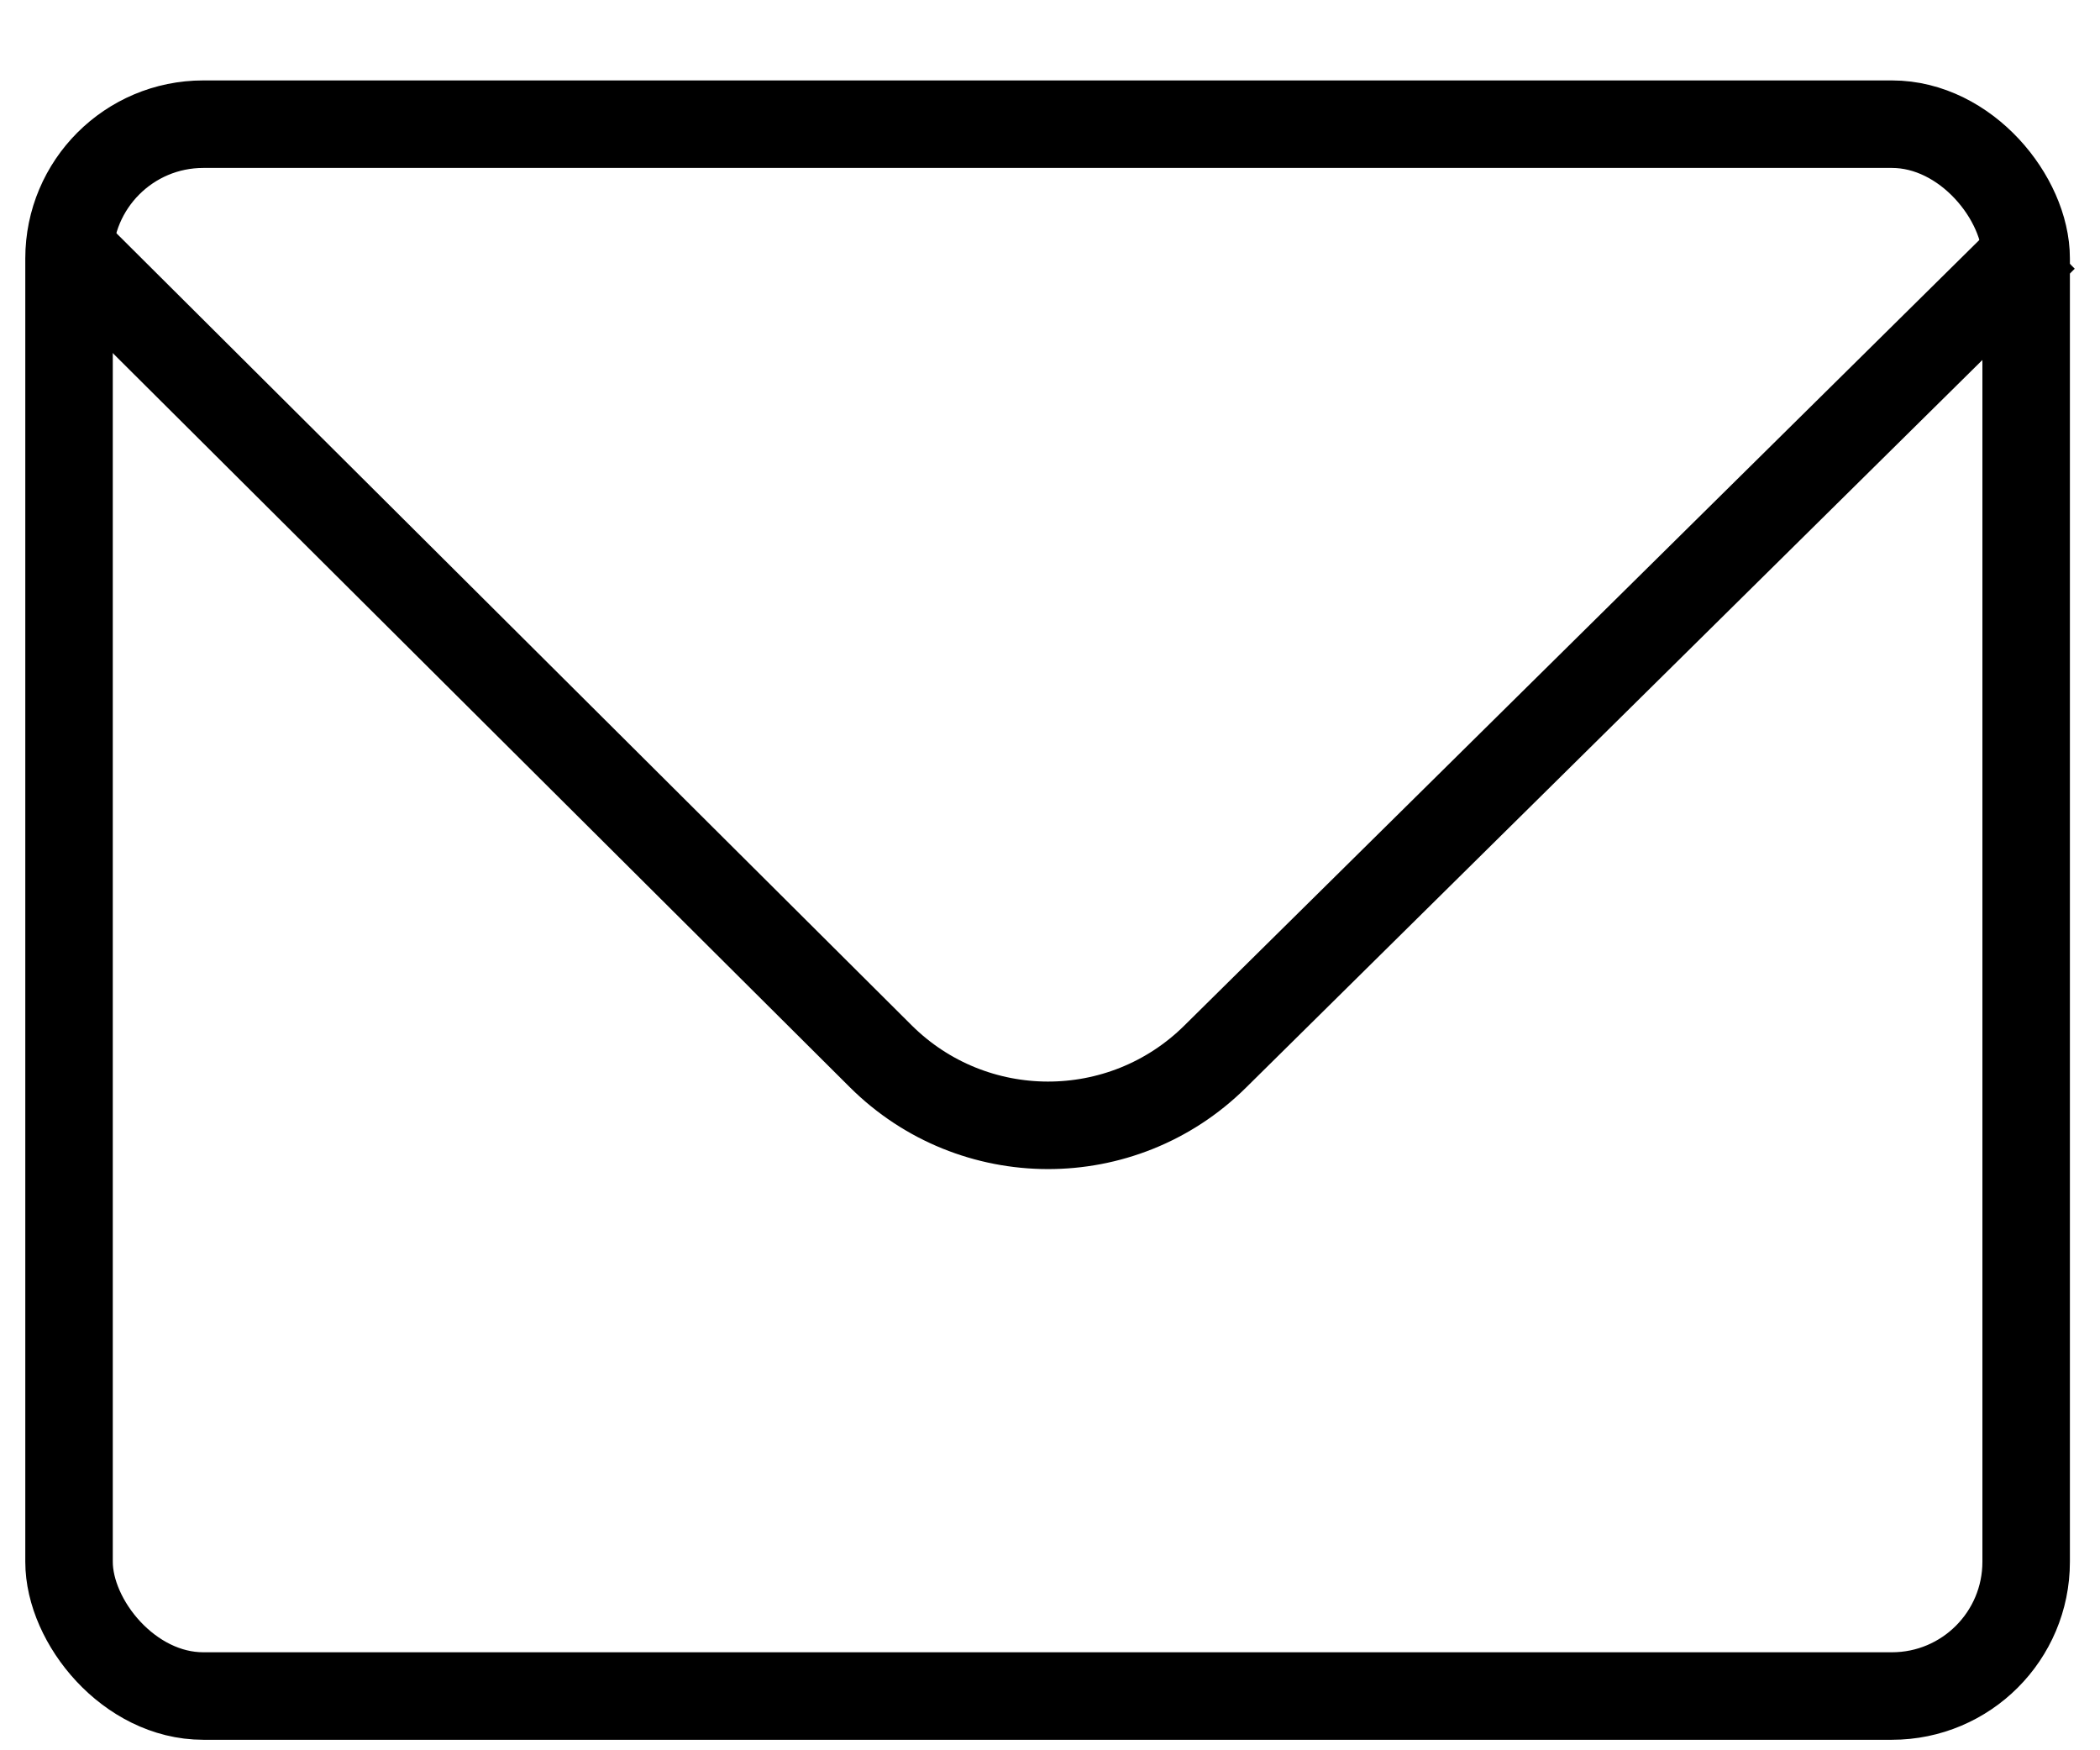
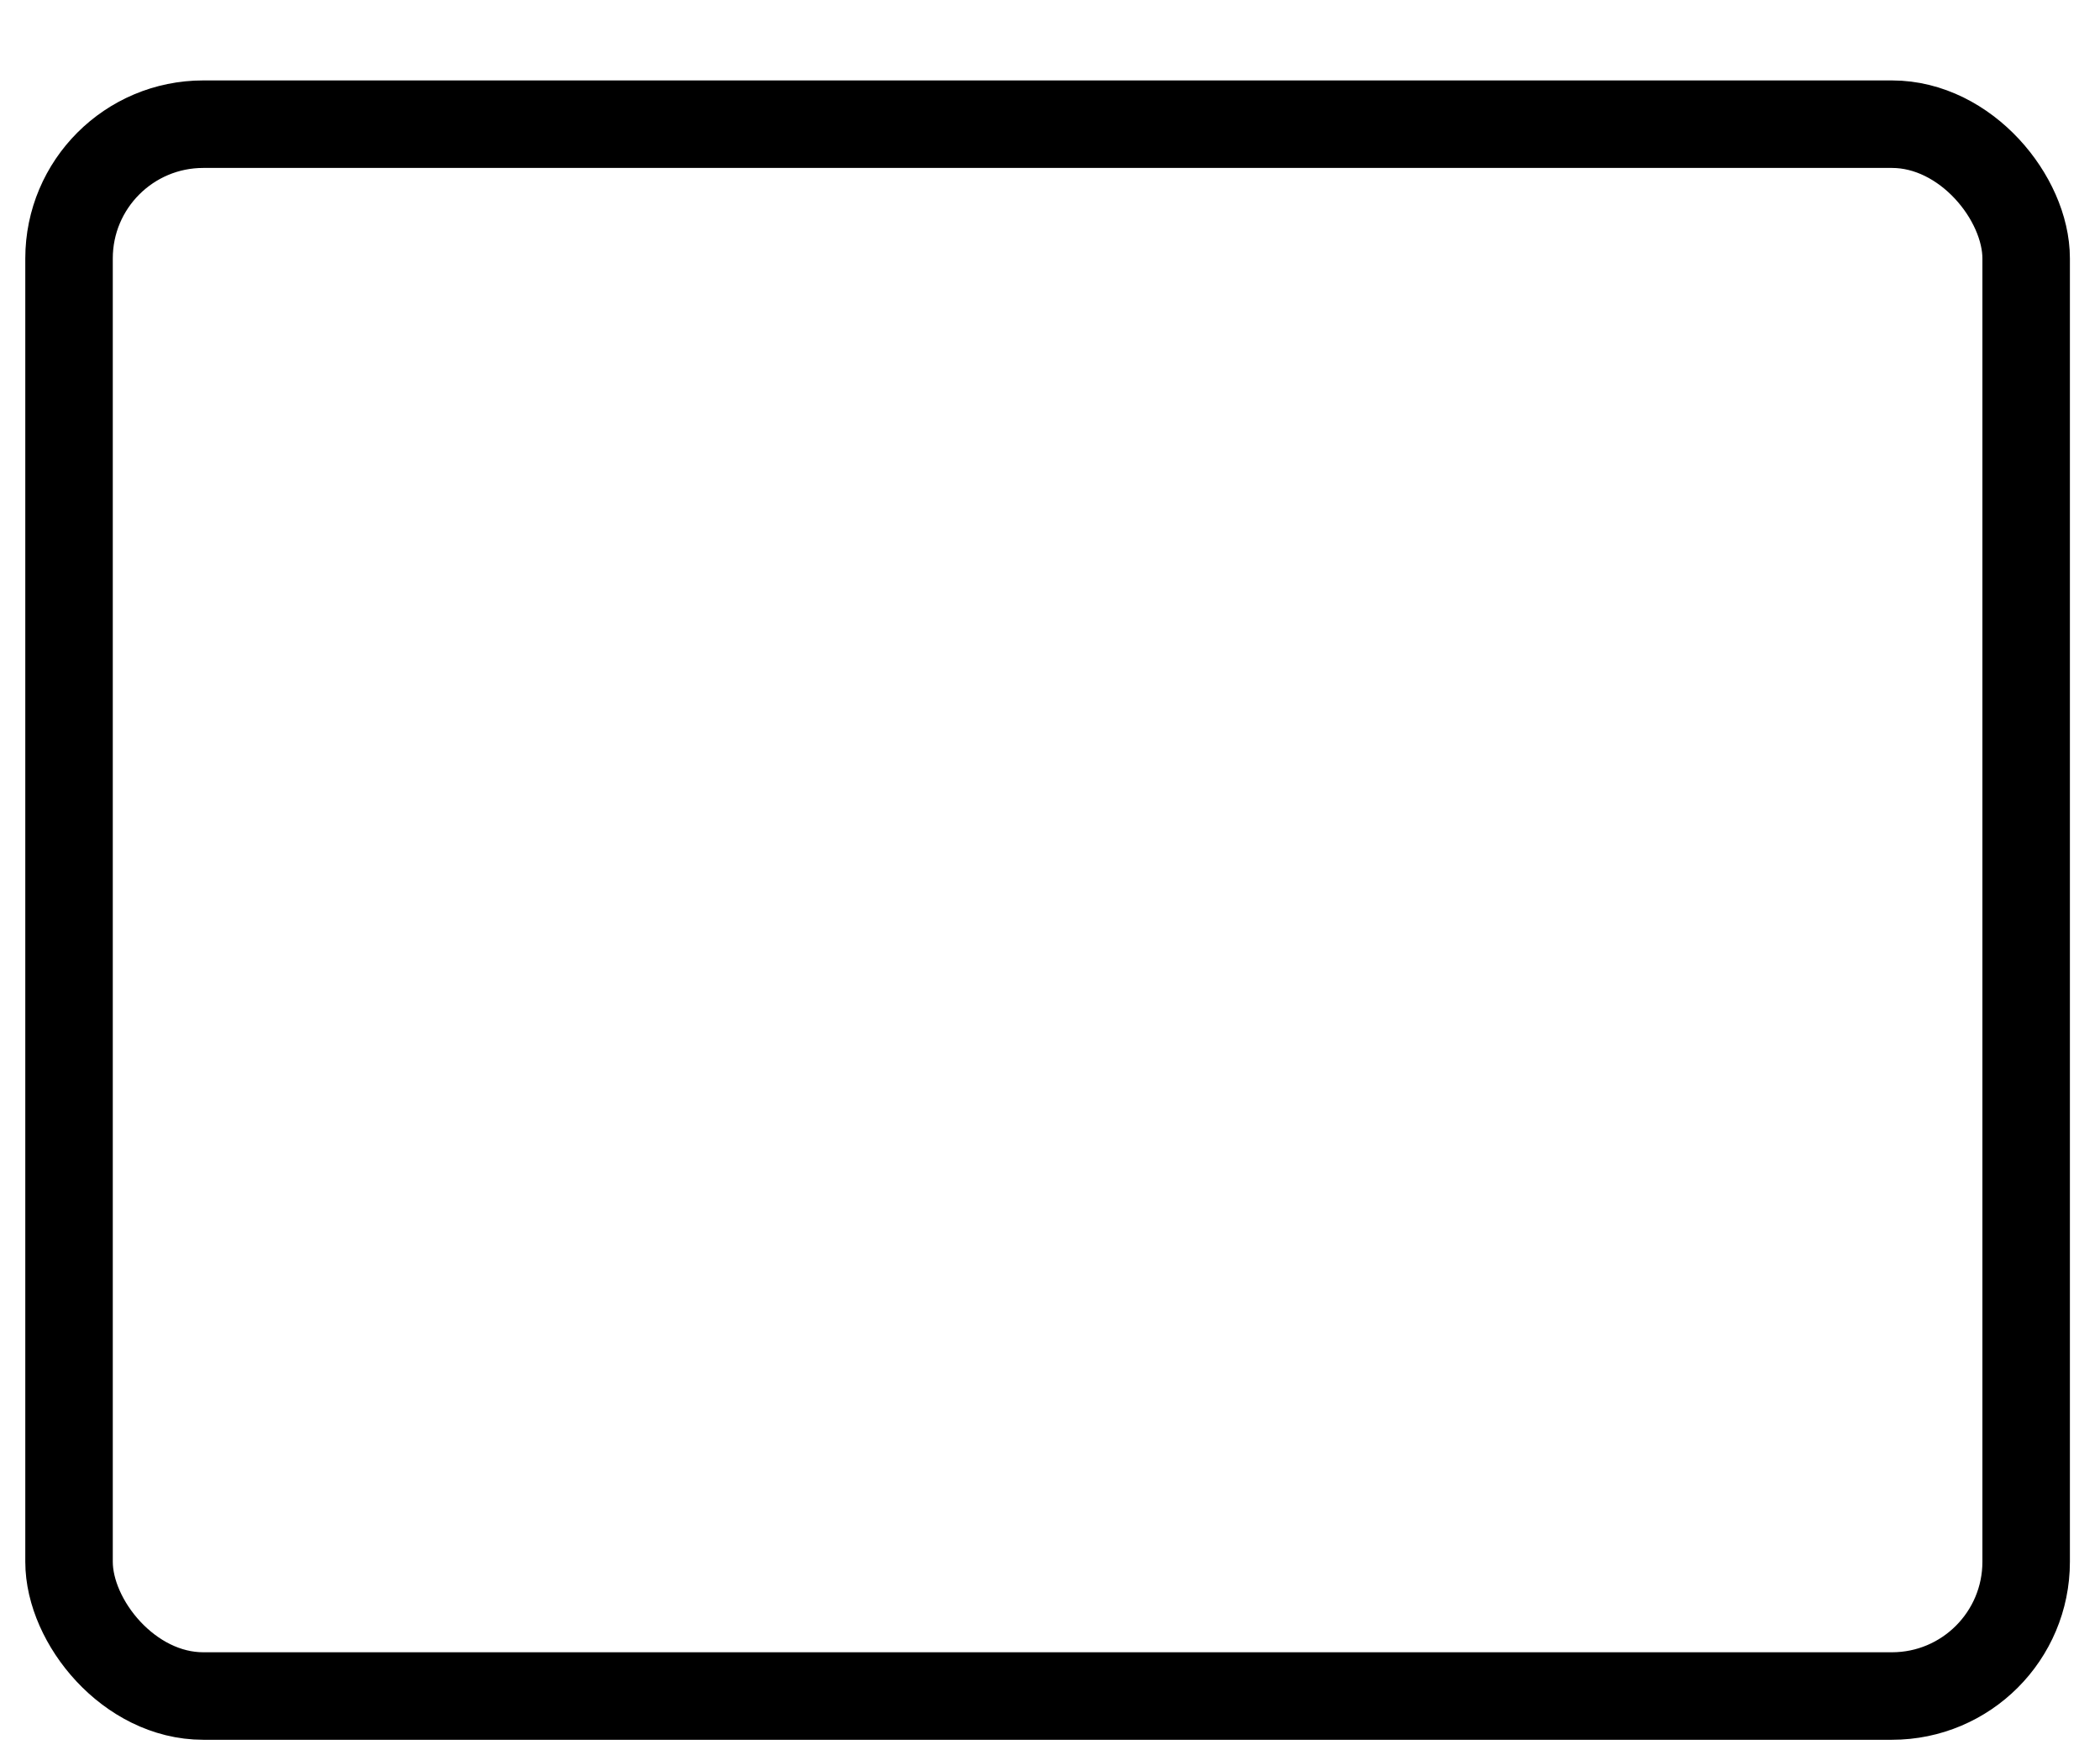
<svg xmlns="http://www.w3.org/2000/svg" width="24" height="20" viewBox="0 0 24 20" fill="none">
  <rect x="0.789" y="1.419" width="22.367" height="17.961" rx="1.534" stroke="black" />
-   <path d="M0.672 2.715L10.065 12.069C11.12 13.119 12.825 13.123 13.885 12.076L23.36 2.715" stroke="black" />
</svg>